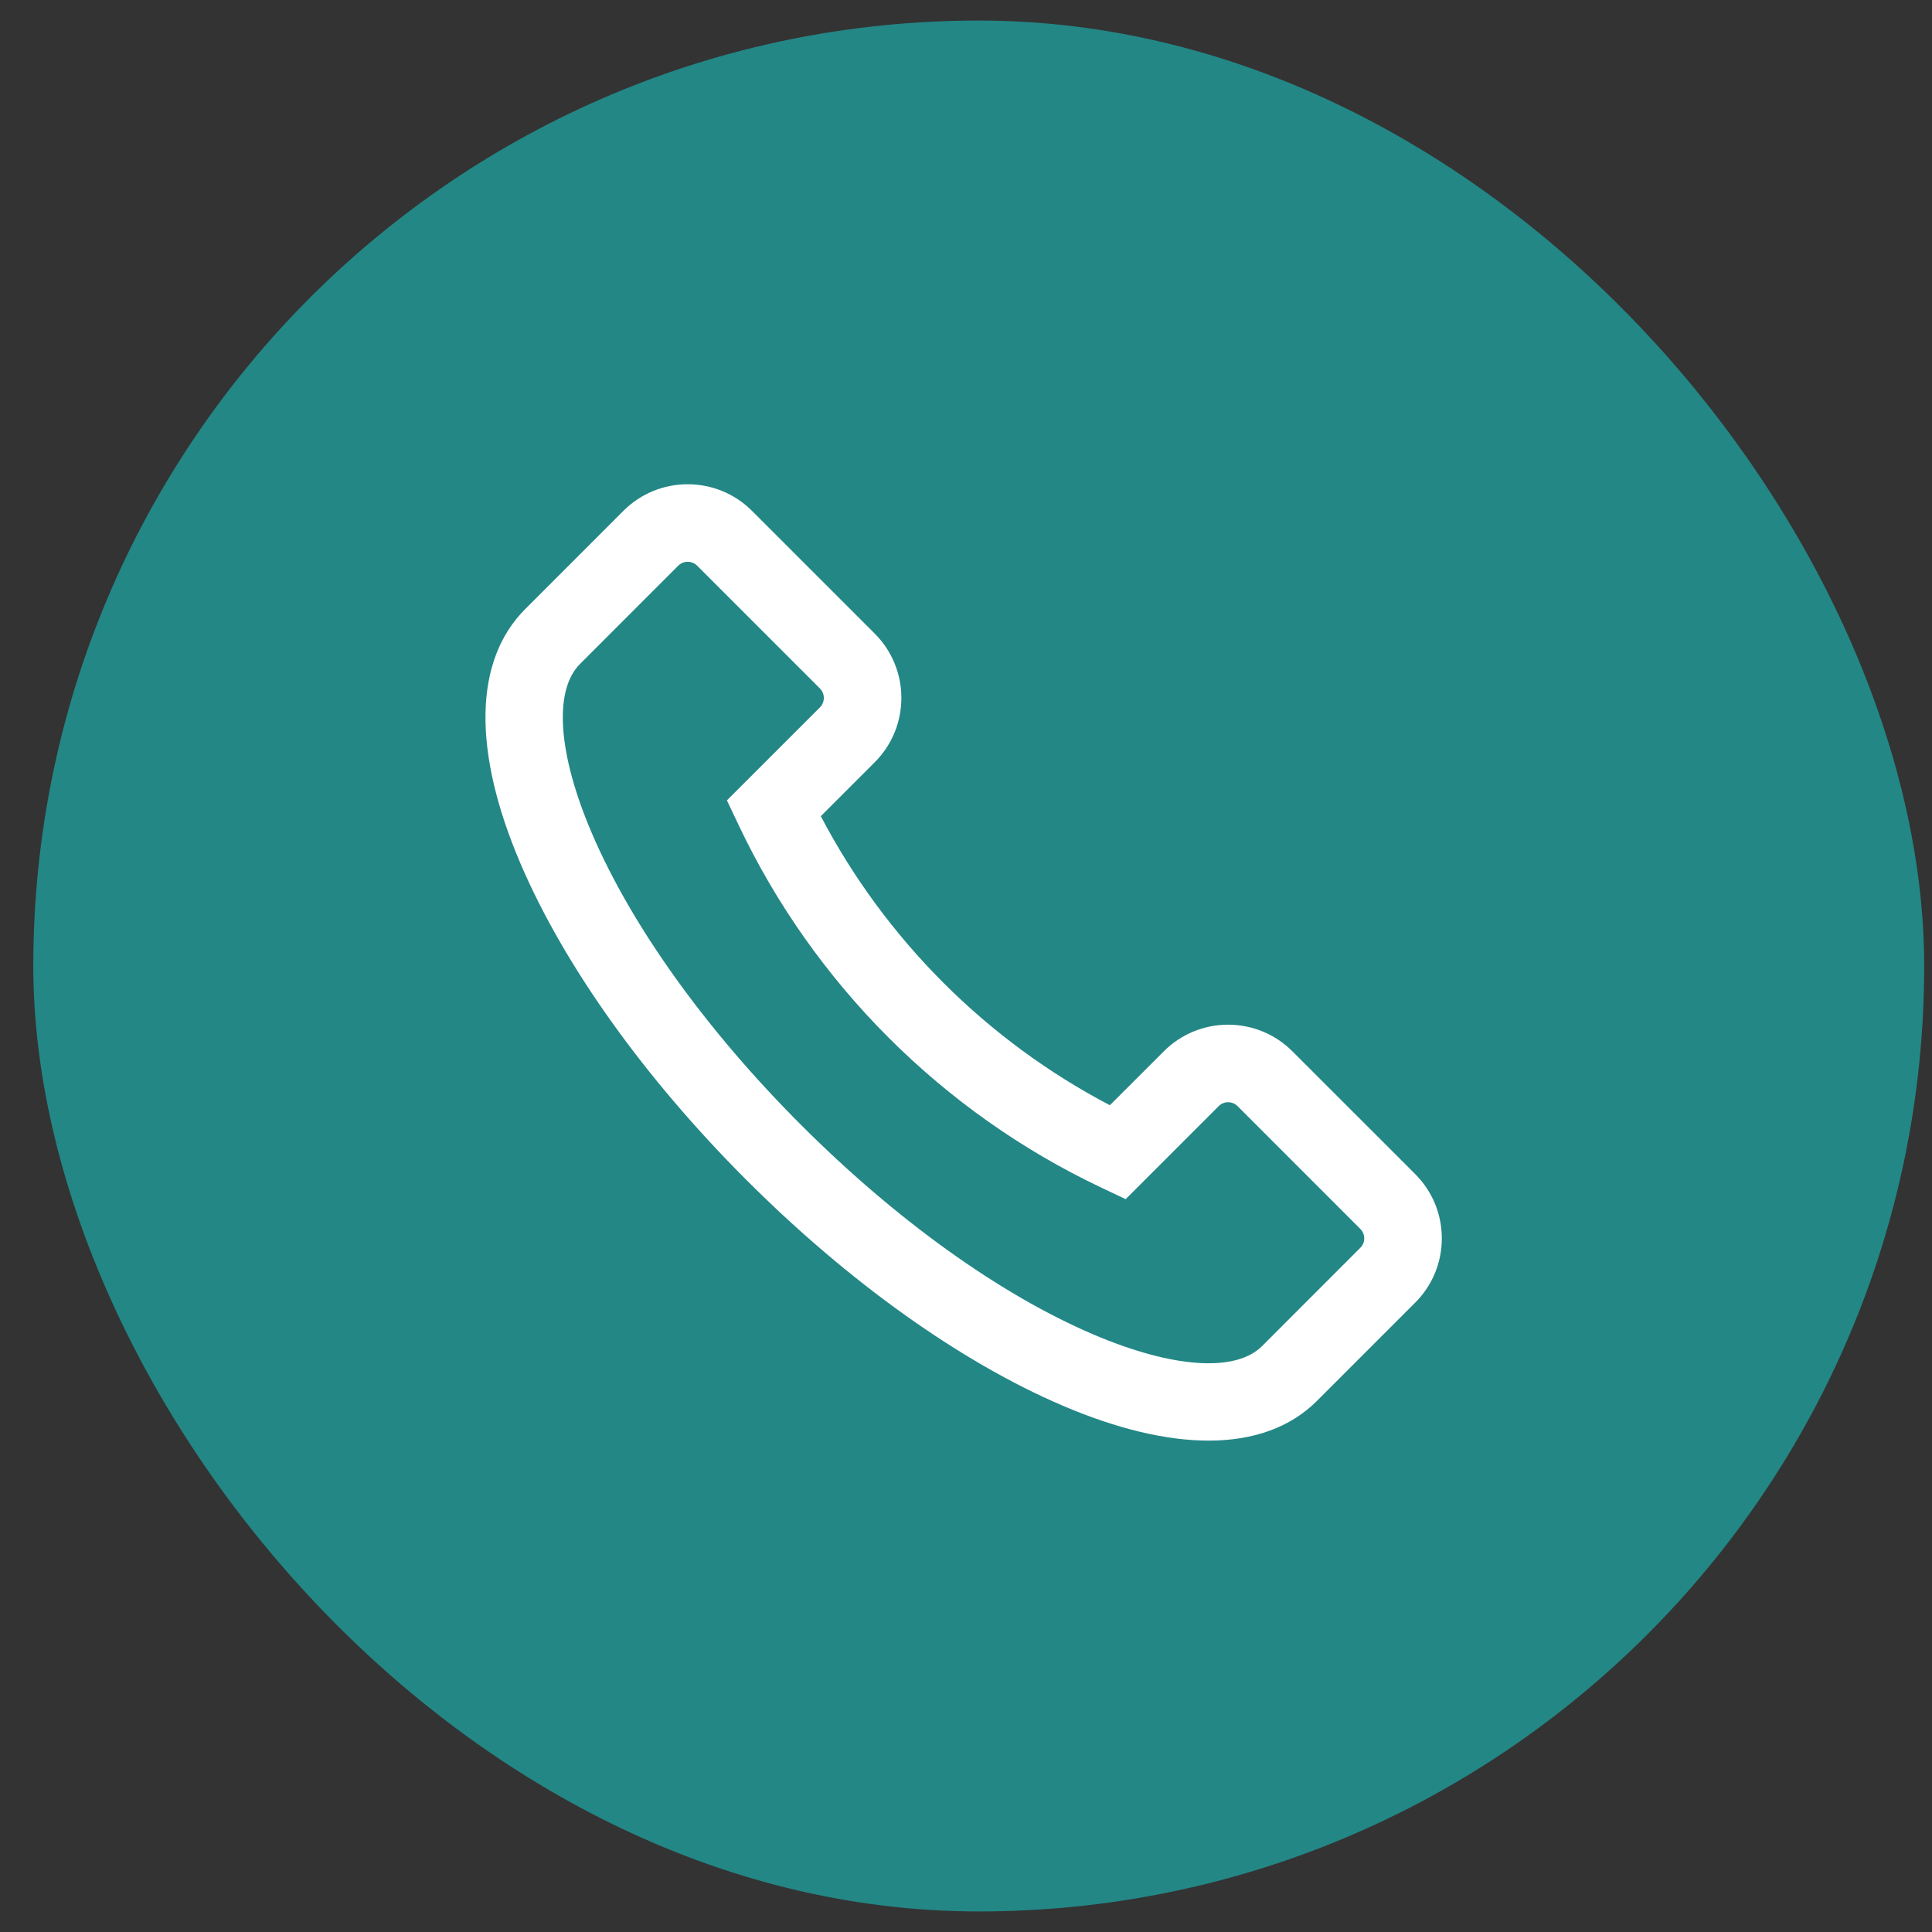
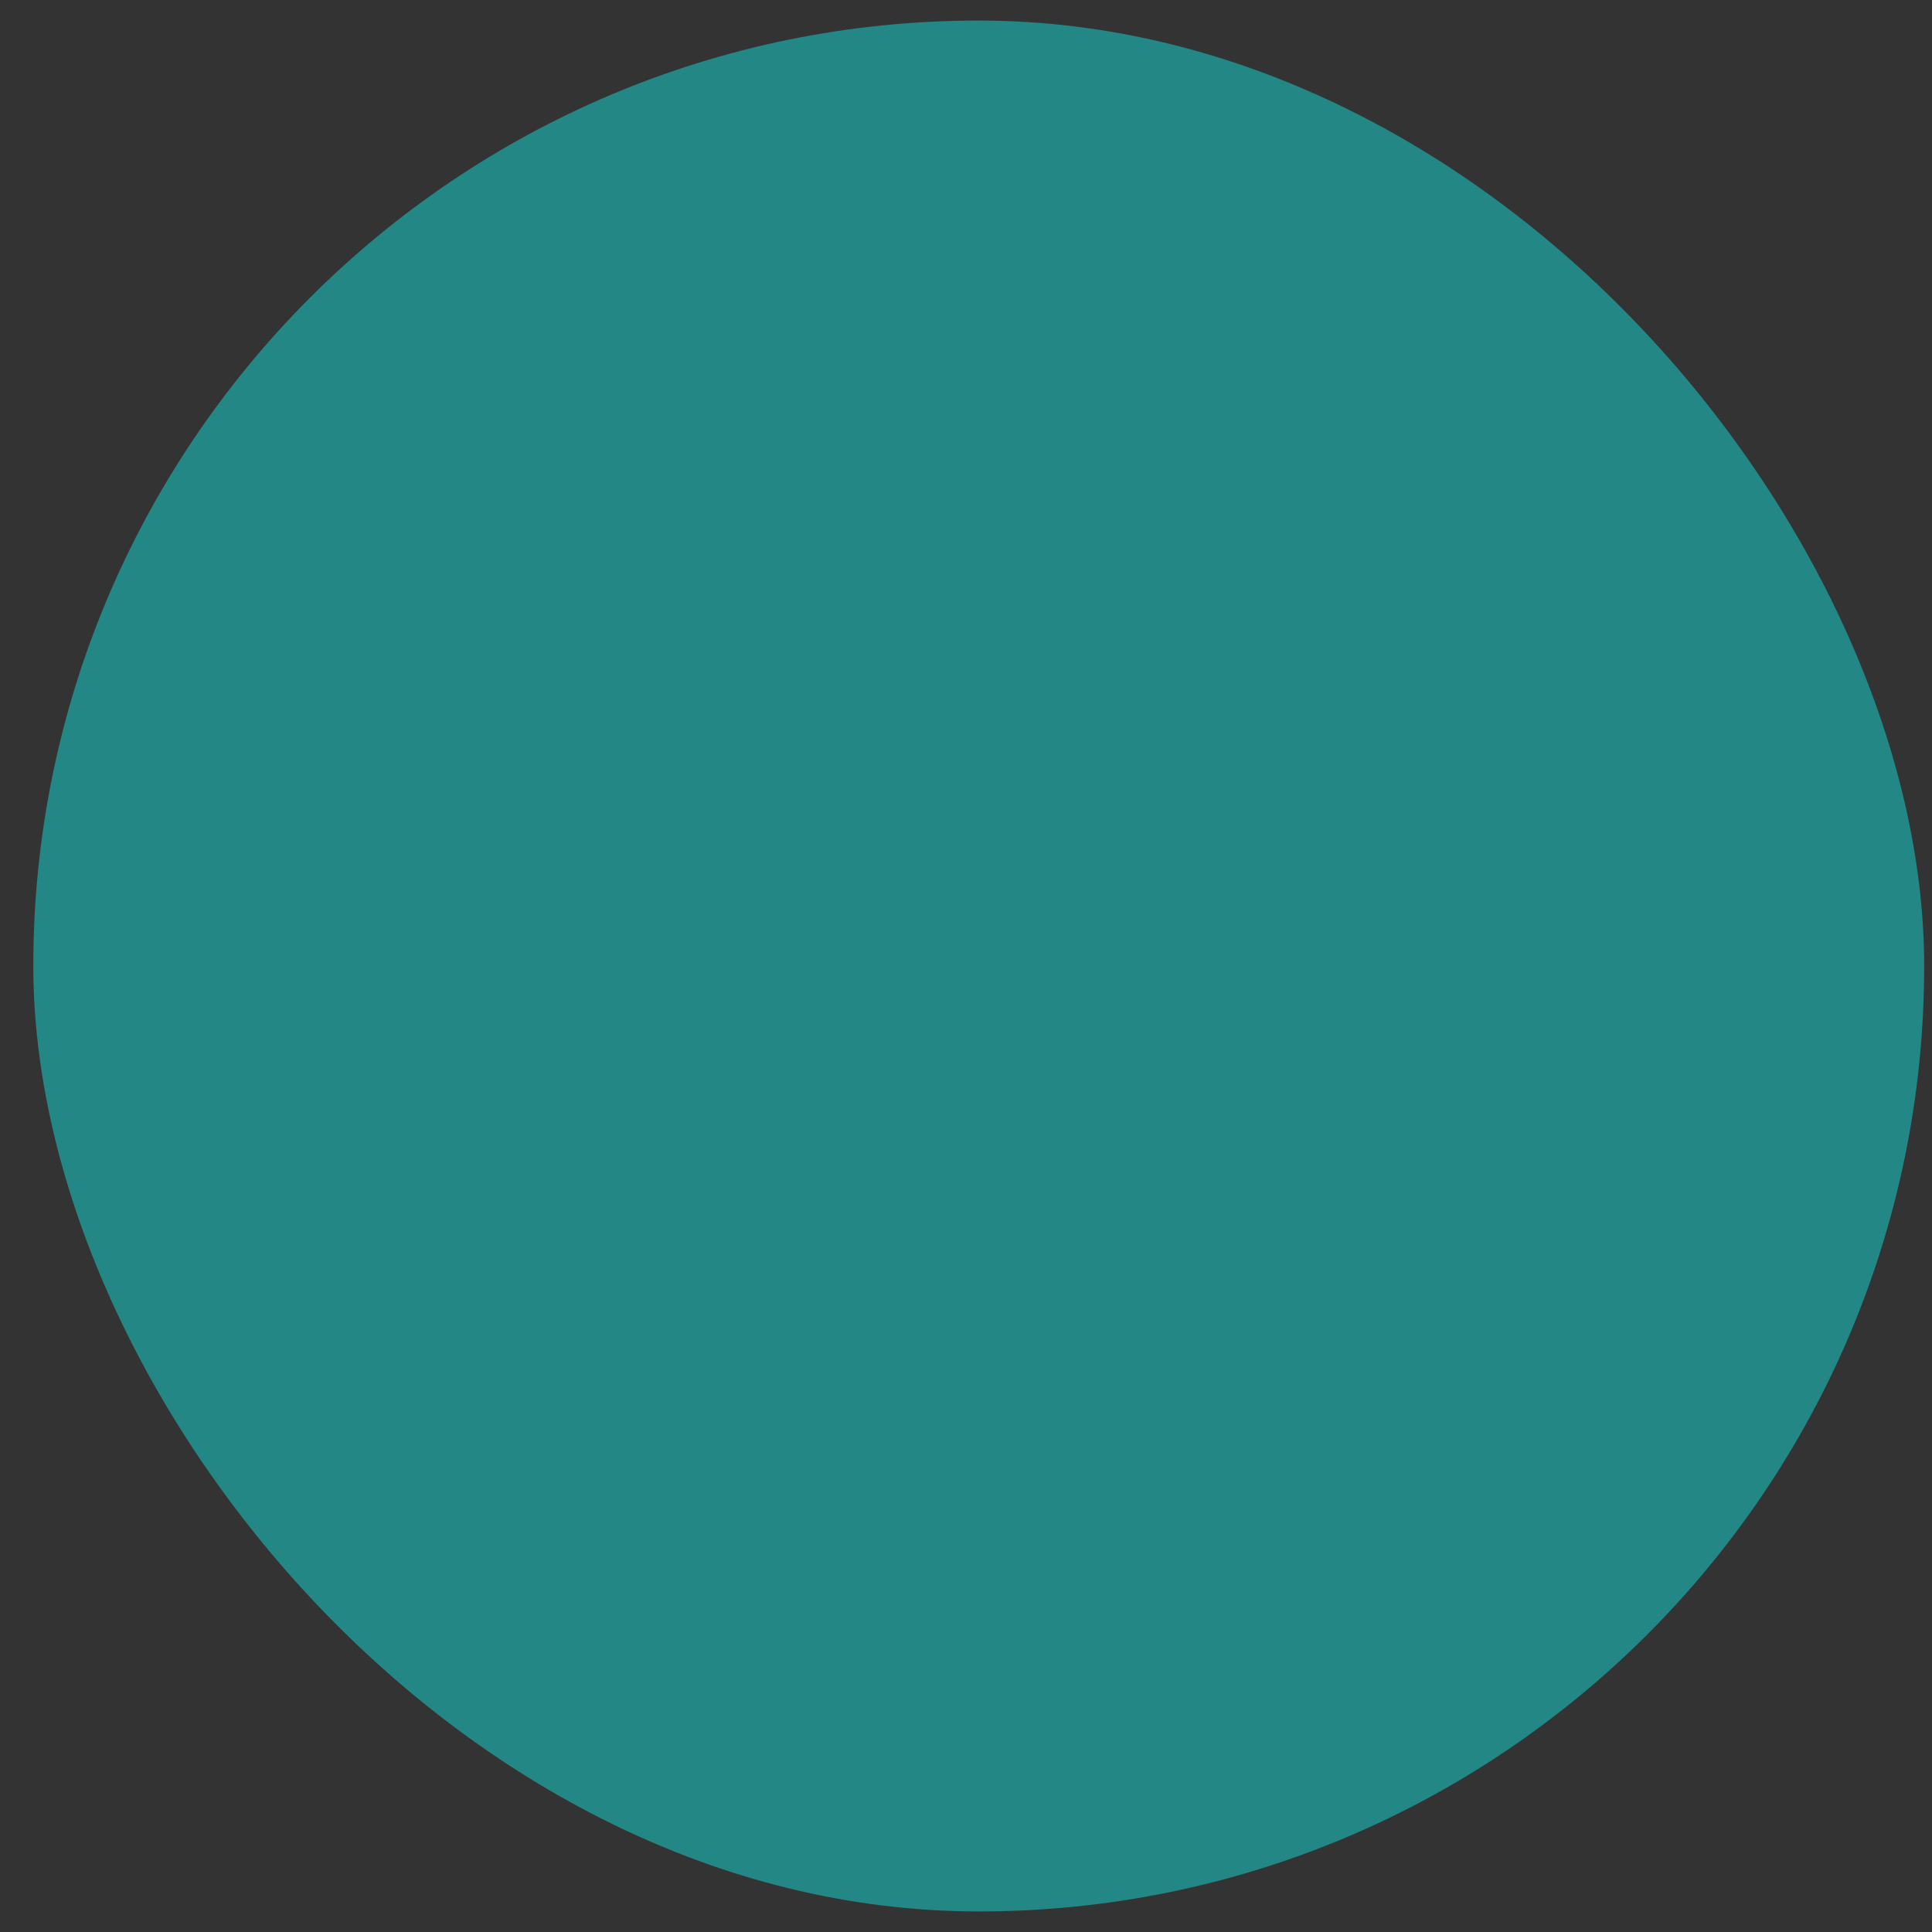
<svg xmlns="http://www.w3.org/2000/svg" width="47" height="47" viewBox="0 0 47 47" fill="none">
  <rect x="0" y="0" width="47" height="47" fill="#333333" stroke="none" />
  <rect x="0.81" y="0.5" width="46" height="46" rx="23" fill="#238786" />
  <g clip-path="url(#clip0_2312_38)">
    <g clip-path="url(#clip1_2312_38)">
      <g clip-path="url(#clip2_2312_38)">
-         <path d="M34.428 28.562L31.44 25.575C30.578 24.712 29.175 24.712 28.313 25.575L27 26.887C24.002 25.317 21.538 22.853 19.968 19.855L21.281 18.542C22.143 17.68 22.143 16.277 21.281 15.415L18.293 12.427C17.431 11.565 16.028 11.565 15.166 12.427L12.776 14.818C11.527 16.067 11.488 18.268 12.666 21.017C13.728 23.495 15.677 26.224 18.154 28.701C20.631 31.179 23.36 33.128 25.838 34.19C27.17 34.761 28.374 35.046 29.403 35.046C30.497 35.046 31.394 34.723 32.037 34.08L34.428 31.689C34.845 31.272 35.075 30.716 35.075 30.126C35.075 29.535 34.845 28.98 34.428 28.562ZM33.093 30.355L30.703 32.746C30.056 33.393 28.515 33.285 26.581 32.456C24.319 31.486 21.8 29.679 19.488 27.367C17.177 25.056 15.37 22.537 14.4 20.274C13.571 18.34 13.463 16.799 14.11 16.152L16.5 13.761C16.627 13.635 16.832 13.635 16.959 13.761L19.947 16.749C20.073 16.876 20.073 17.082 19.947 17.208L17.684 19.471L17.969 20.072C19.796 23.929 22.926 27.06 26.783 28.887L27.384 29.172L29.647 26.909C29.73 26.826 29.826 26.814 29.876 26.814C29.927 26.814 30.023 26.826 30.106 26.909L33.093 29.897C33.176 29.979 33.188 30.076 33.188 30.126C33.188 30.176 33.176 30.273 33.093 30.355Z" fill="white" />
-       </g>
+         </g>
    </g>
  </g>
  <defs>
    <clipPath id="clip0_2312_38">
-       <rect width="24" height="24" fill="white" transform="translate(11.81 11.5)" />
-     </clipPath>
+       </clipPath>
    <clipPath id="clip1_2312_38">
      <rect width="24" height="24" fill="white" transform="translate(11.81 11.5)" />
    </clipPath>
    <clipPath id="clip2_2312_38">
-       <rect width="24" height="24" fill="white" transform="translate(11.81 11.5)" />
-     </clipPath>
+       </clipPath>
  </defs>
</svg>